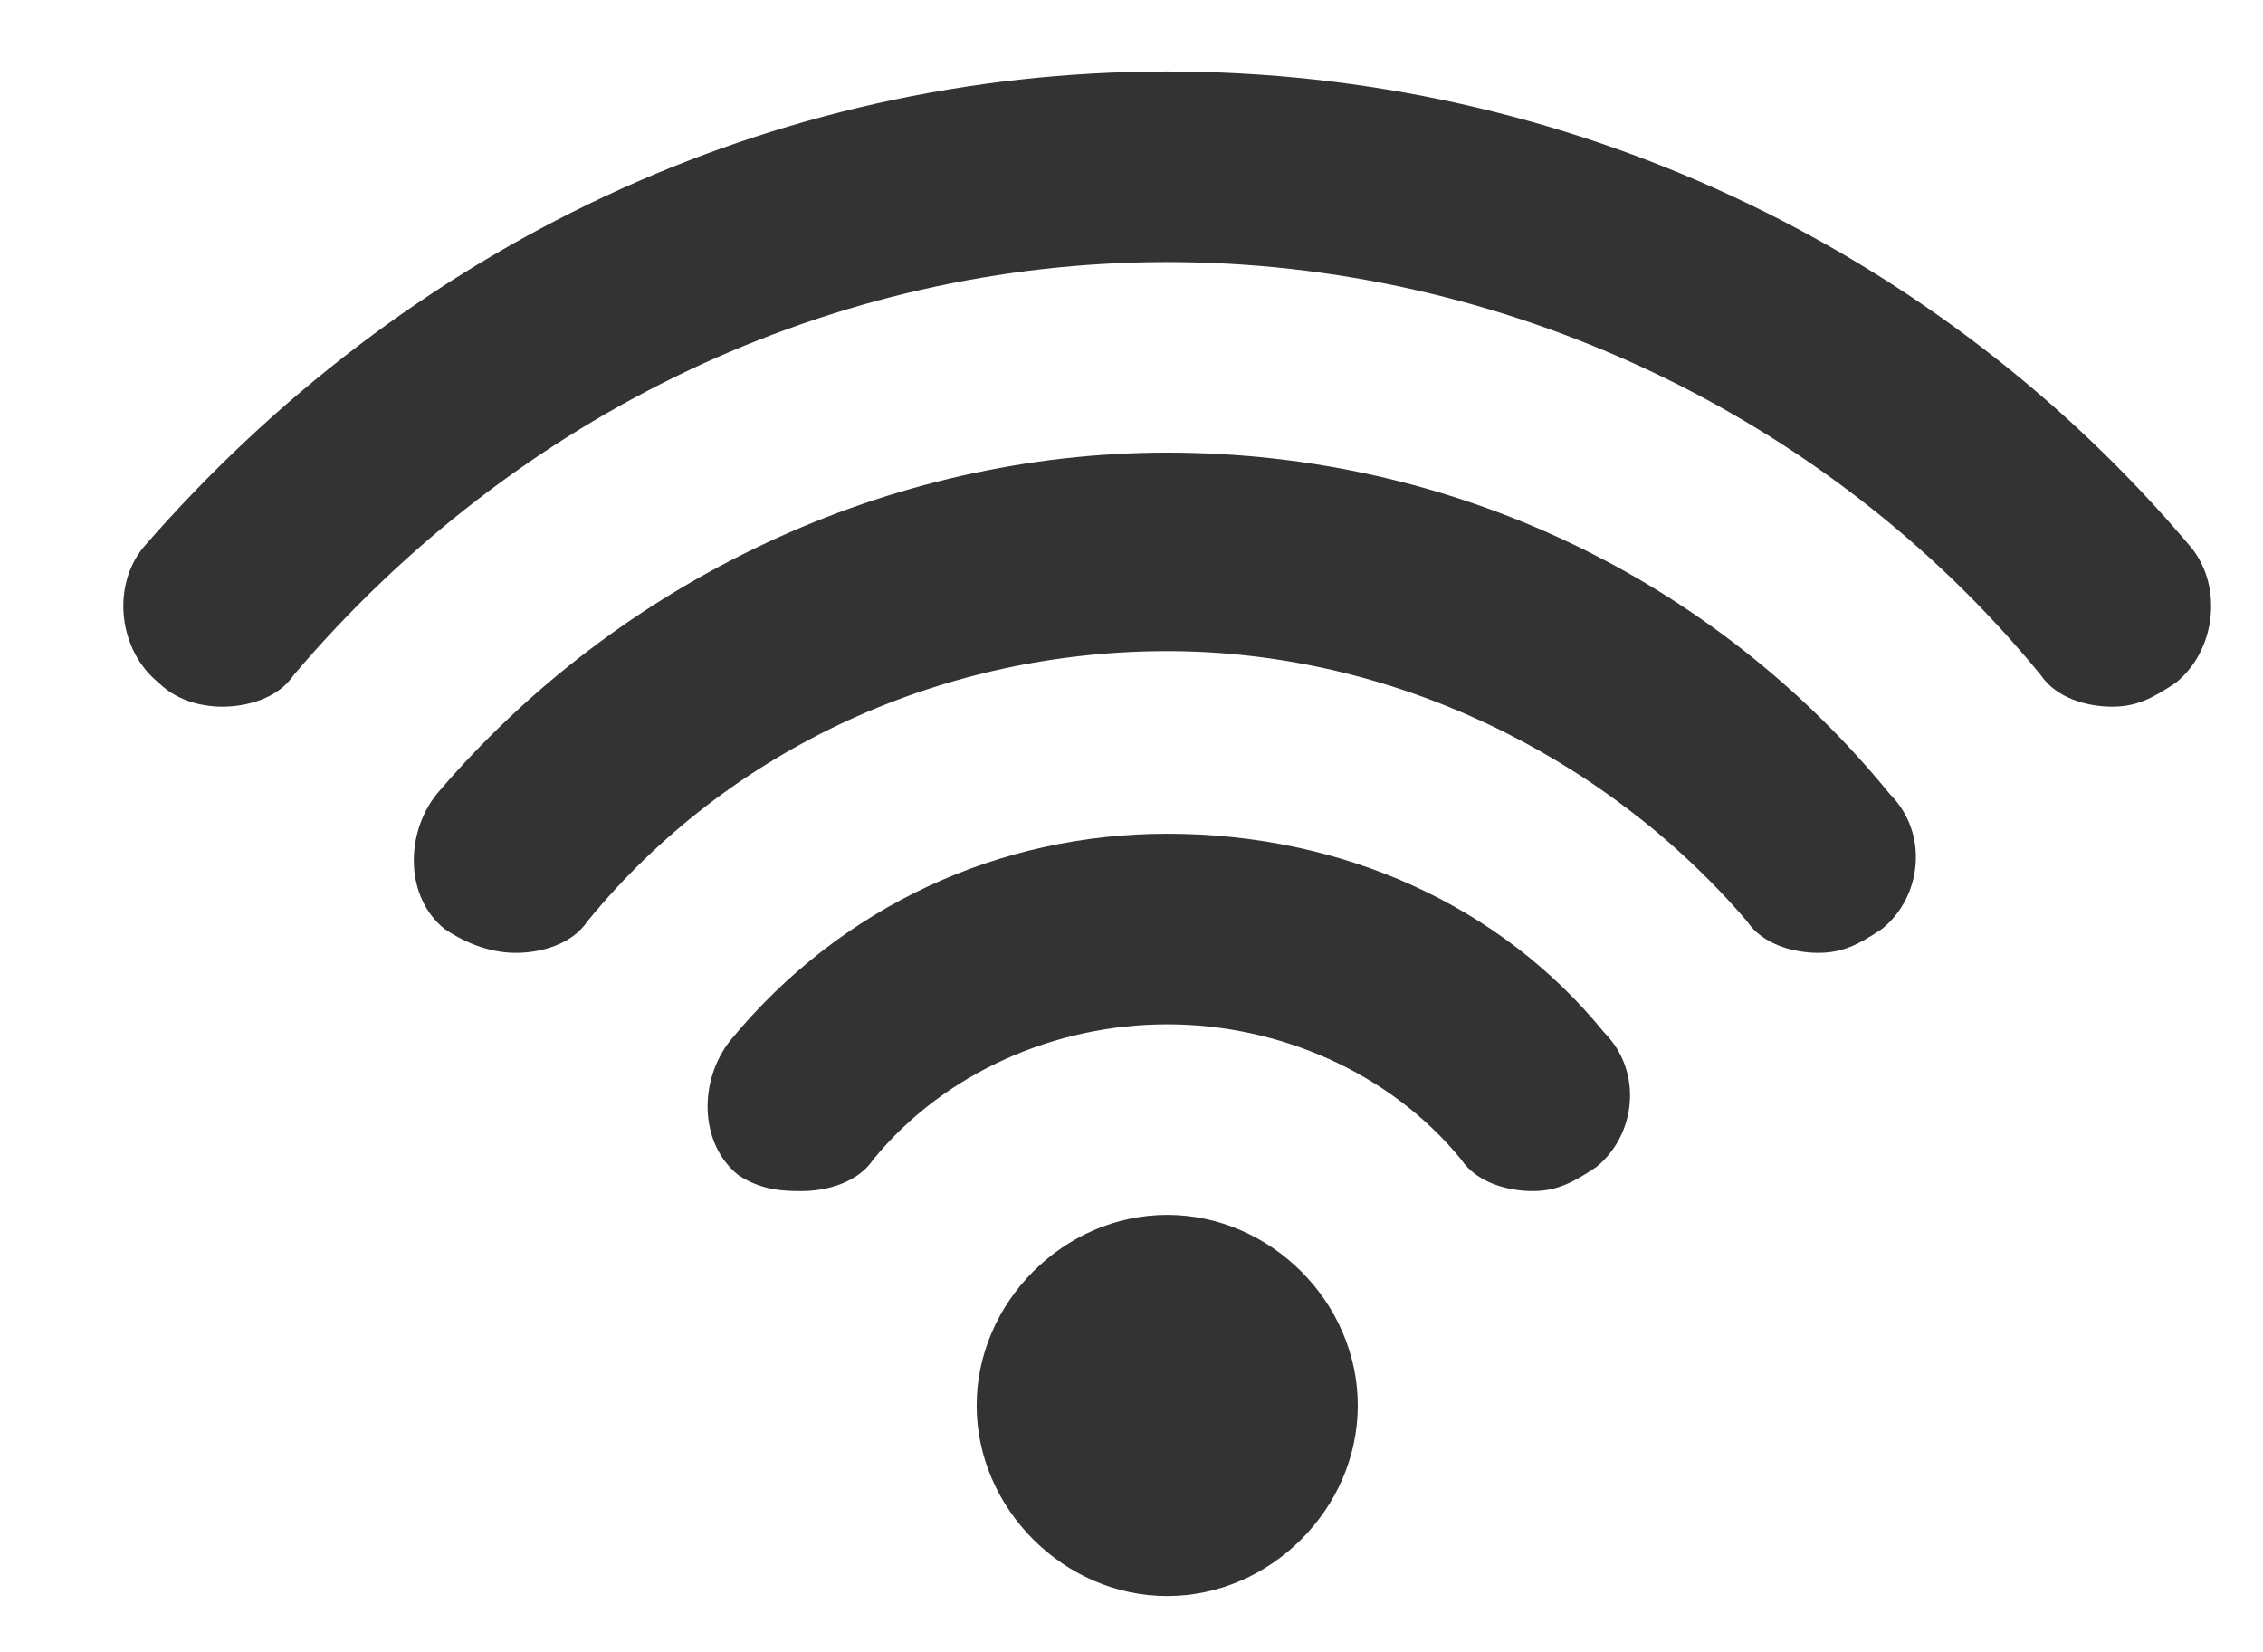
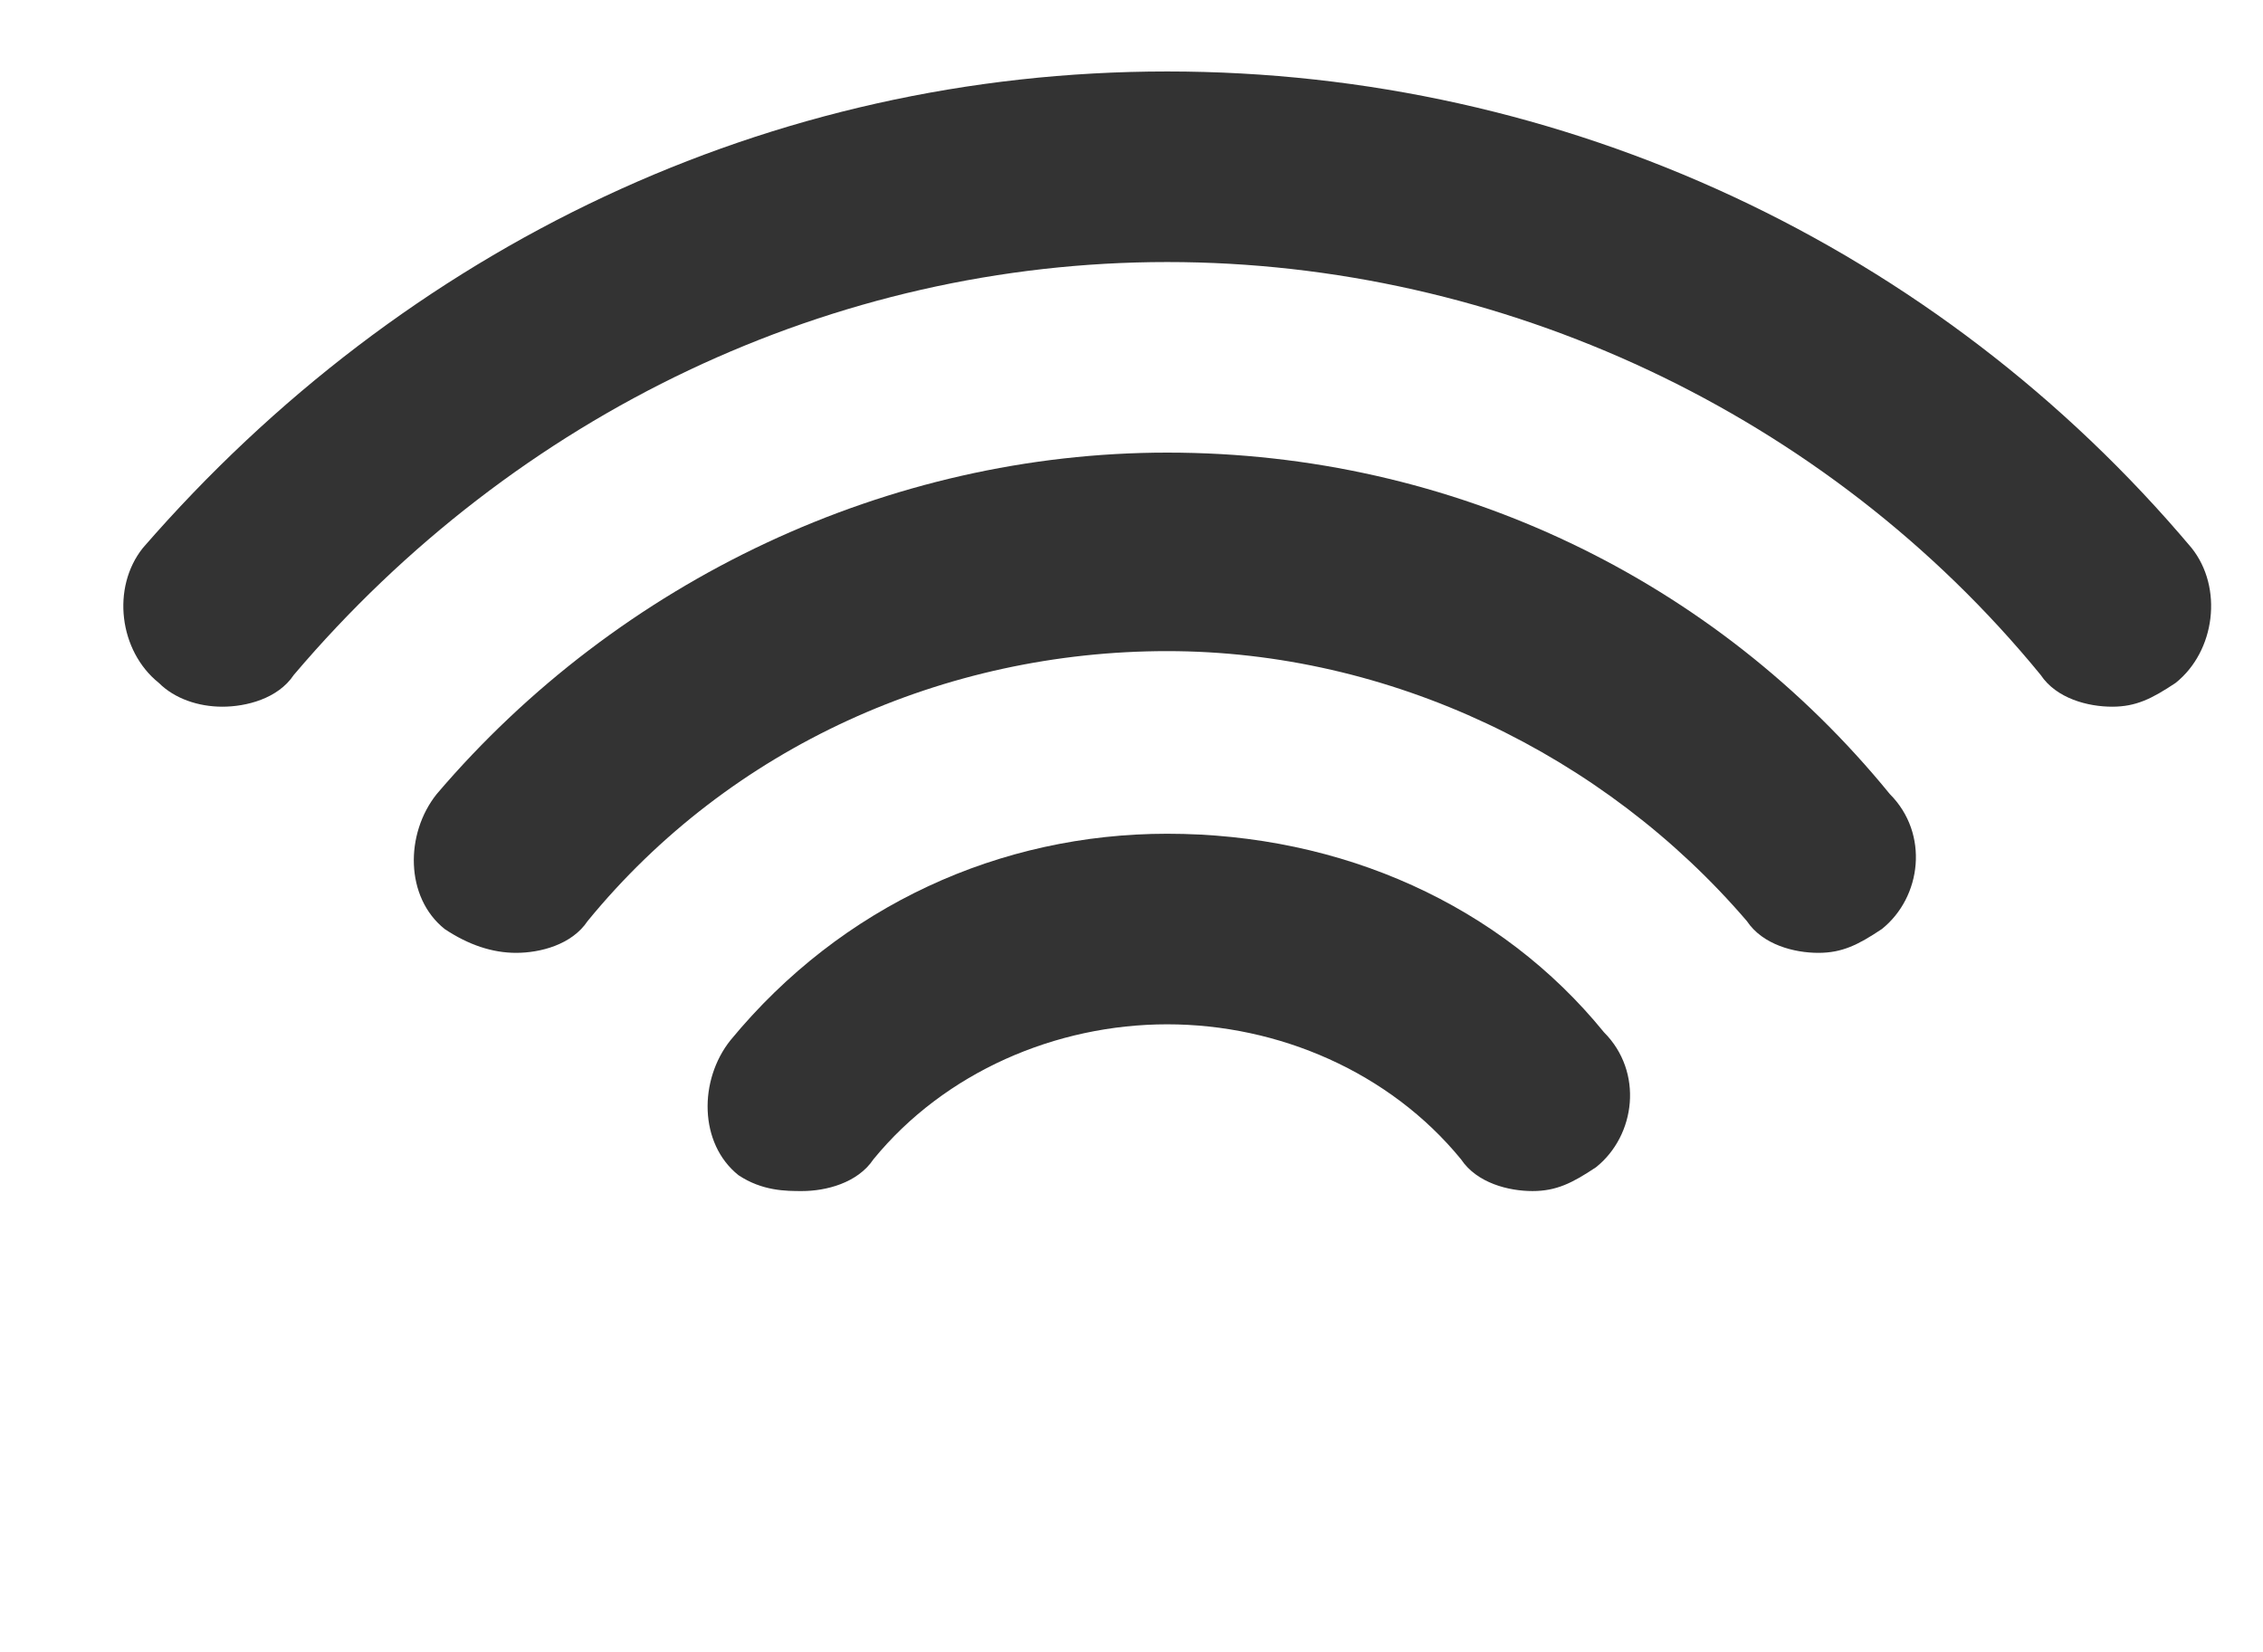
<svg xmlns="http://www.w3.org/2000/svg" version="1.1" id="Layer_1" x="0px" y="0px" viewBox="0 0 28.5 20.8" style="enable-background:new 0 0 28.5 20.8;" xml:space="preserve">
  <style type="text/css"> .st0{fill-rule:evenodd;clip-rule:evenodd;fill:#333333;} </style>
  <g>
-     <path class="st0" d="M14.7,15.3c-1.3,0-2.4,1.1-2.4,2.4c0,1.3,1.1,2.4,2.4,2.4c1.3,0,2.4-1.1,2.4-2.4C17.1,16.4,16,15.3,14.7,15.3 L14.7,15.3z" />
    <path class="st0" d="M27.6,6.9c-3.2-3.8-7.9-6-12.9-6s-9.6,2.2-12.9,6C1.4,7.4,1.5,8.2,2,8.6c0.2,0.2,0.5,0.3,0.8,0.3 c0.3,0,0.7-0.1,0.9-0.4c2.8-3.3,6.8-5.2,11-5.2c4.2,0,8.3,1.9,11,5.2c0.2,0.3,0.6,0.4,0.9,0.4c0.3,0,0.5-0.1,0.8-0.3 C27.9,8.2,28,7.4,27.6,6.9L27.6,6.9z" />
    <path class="st0" d="M14.7,5.7c-3.5,0-6.9,1.6-9.2,4.3c-0.4,0.5-0.4,1.3,0.1,1.7C5.9,11.9,6.2,12,6.5,12c0.3,0,0.7-0.1,0.9-0.4 c1.8-2.2,4.5-3.4,7.3-3.4s5.5,1.3,7.3,3.4c0.2,0.3,0.6,0.4,0.9,0.4c0.3,0,0.5-0.1,0.8-0.3c0.5-0.4,0.6-1.2,0.1-1.7 C21.6,7.3,18.3,5.7,14.7,5.7L14.7,5.7z" />
    <path class="st0" d="M14.7,10.5c-2.1,0-4.1,0.9-5.5,2.6c-0.4,0.5-0.4,1.3,0.1,1.7C9.6,15,9.9,15,10.1,15c0.3,0,0.7-0.1,0.9-0.4 c0.9-1.1,2.3-1.7,3.7-1.7s2.8,0.6,3.7,1.7c0.2,0.3,0.6,0.4,0.9,0.4c0.3,0,0.5-0.1,0.8-0.3c0.5-0.4,0.6-1.2,0.1-1.7 C18.9,11.4,16.9,10.5,14.7,10.5L14.7,10.5z" />
  </g>
</svg>